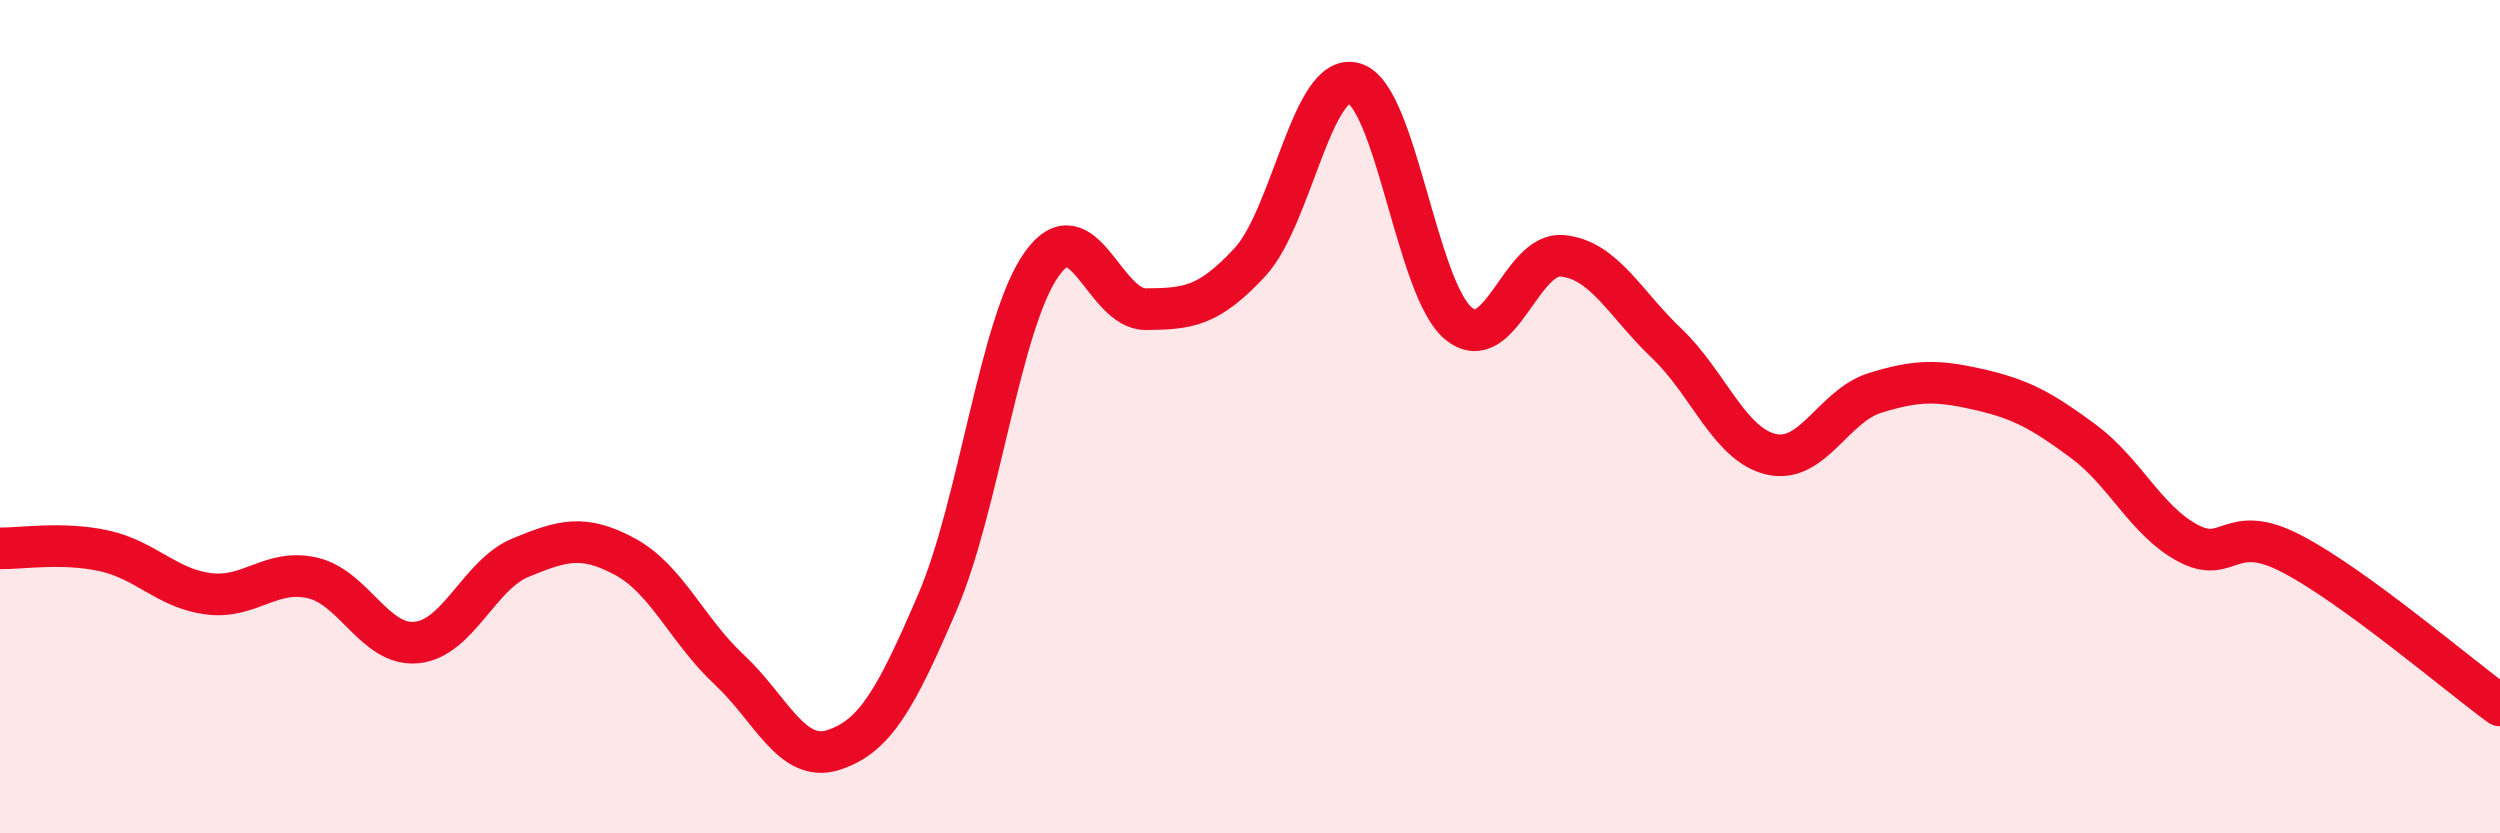
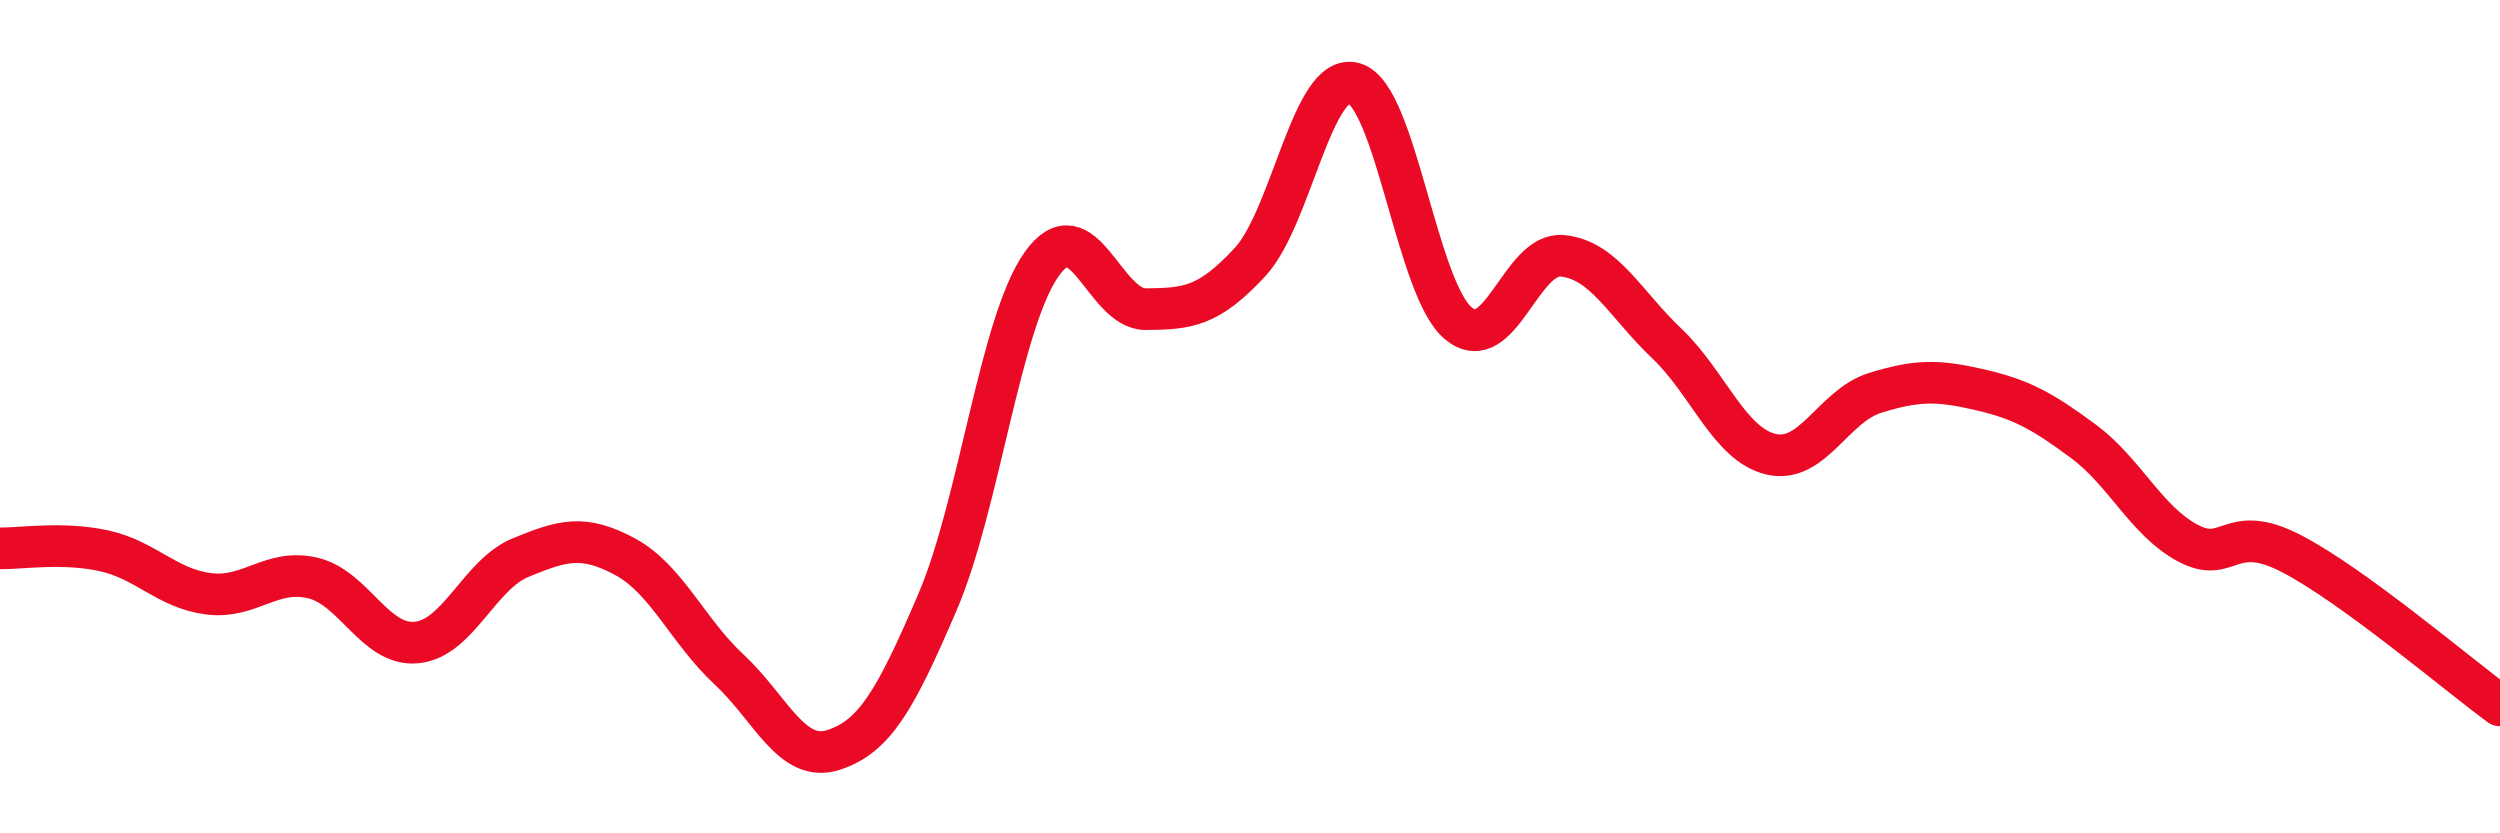
<svg xmlns="http://www.w3.org/2000/svg" width="60" height="20" viewBox="0 0 60 20">
-   <path d="M 0,13.16 C 0.5,13.17 1.5,13 2.5,13.22 C 3.5,13.44 4,14.12 5,14.25 C 6,14.38 6.5,13.64 7.5,13.87 C 8.5,14.1 9,15.52 10,15.42 C 11,15.32 11.5,13.79 12.5,13.38 C 13.5,12.97 14,12.82 15,13.36 C 16,13.9 16.5,15.14 17.5,16.07 C 18.5,17 19,18.32 20,18 C 21,17.68 21.5,16.78 22.5,14.45 C 23.5,12.12 24,7.75 25,6.34 C 26,4.93 26.5,7.43 27.5,7.42 C 28.5,7.41 29,7.37 30,6.29 C 31,5.21 31.5,1.71 32.5,2 C 33.5,2.29 34,6.93 35,7.76 C 36,8.59 36.5,6.04 37.5,6.14 C 38.5,6.24 39,7.29 40,8.24 C 41,9.19 41.5,10.66 42.5,10.9 C 43.5,11.14 44,9.74 45,9.43 C 46,9.12 46.5,9.12 47.5,9.35 C 48.5,9.58 49,9.85 50,10.59 C 51,11.33 51.5,12.49 52.5,13.03 C 53.5,13.57 53.5,12.51 55,13.29 C 56.5,14.07 59,16.2 60,16.93L60 20L0 20Z" fill="#EB0A25" opacity="0.1" stroke-linecap="round" stroke-linejoin="round" />
  <path d="M 0,13.16 C 0.5,13.17 1.5,13 2.5,13.22 C 3.5,13.44 4,14.12 5,14.25 C 6,14.38 6.5,13.64 7.5,13.87 C 8.5,14.1 9,15.52 10,15.42 C 11,15.32 11.5,13.79 12.5,13.38 C 13.5,12.97 14,12.82 15,13.36 C 16,13.9 16.5,15.14 17.5,16.07 C 18.5,17 19,18.32 20,18 C 21,17.68 21.5,16.78 22.5,14.45 C 23.5,12.12 24,7.75 25,6.34 C 26,4.93 26.5,7.43 27.5,7.42 C 28.5,7.41 29,7.37 30,6.29 C 31,5.21 31.5,1.71 32.5,2 C 33.5,2.29 34,6.93 35,7.76 C 36,8.59 36.5,6.04 37.5,6.14 C 38.5,6.24 39,7.29 40,8.24 C 41,9.19 41.5,10.66 42.5,10.9 C 43.5,11.14 44,9.74 45,9.43 C 46,9.12 46.5,9.12 47.5,9.35 C 48.5,9.58 49,9.85 50,10.59 C 51,11.33 51.5,12.49 52.5,13.03 C 53.5,13.57 53.5,12.51 55,13.29 C 56.5,14.07 59,16.2 60,16.93" stroke="#EB0A25" stroke-width="1" fill="none" stroke-linecap="round" stroke-linejoin="round" />
</svg>